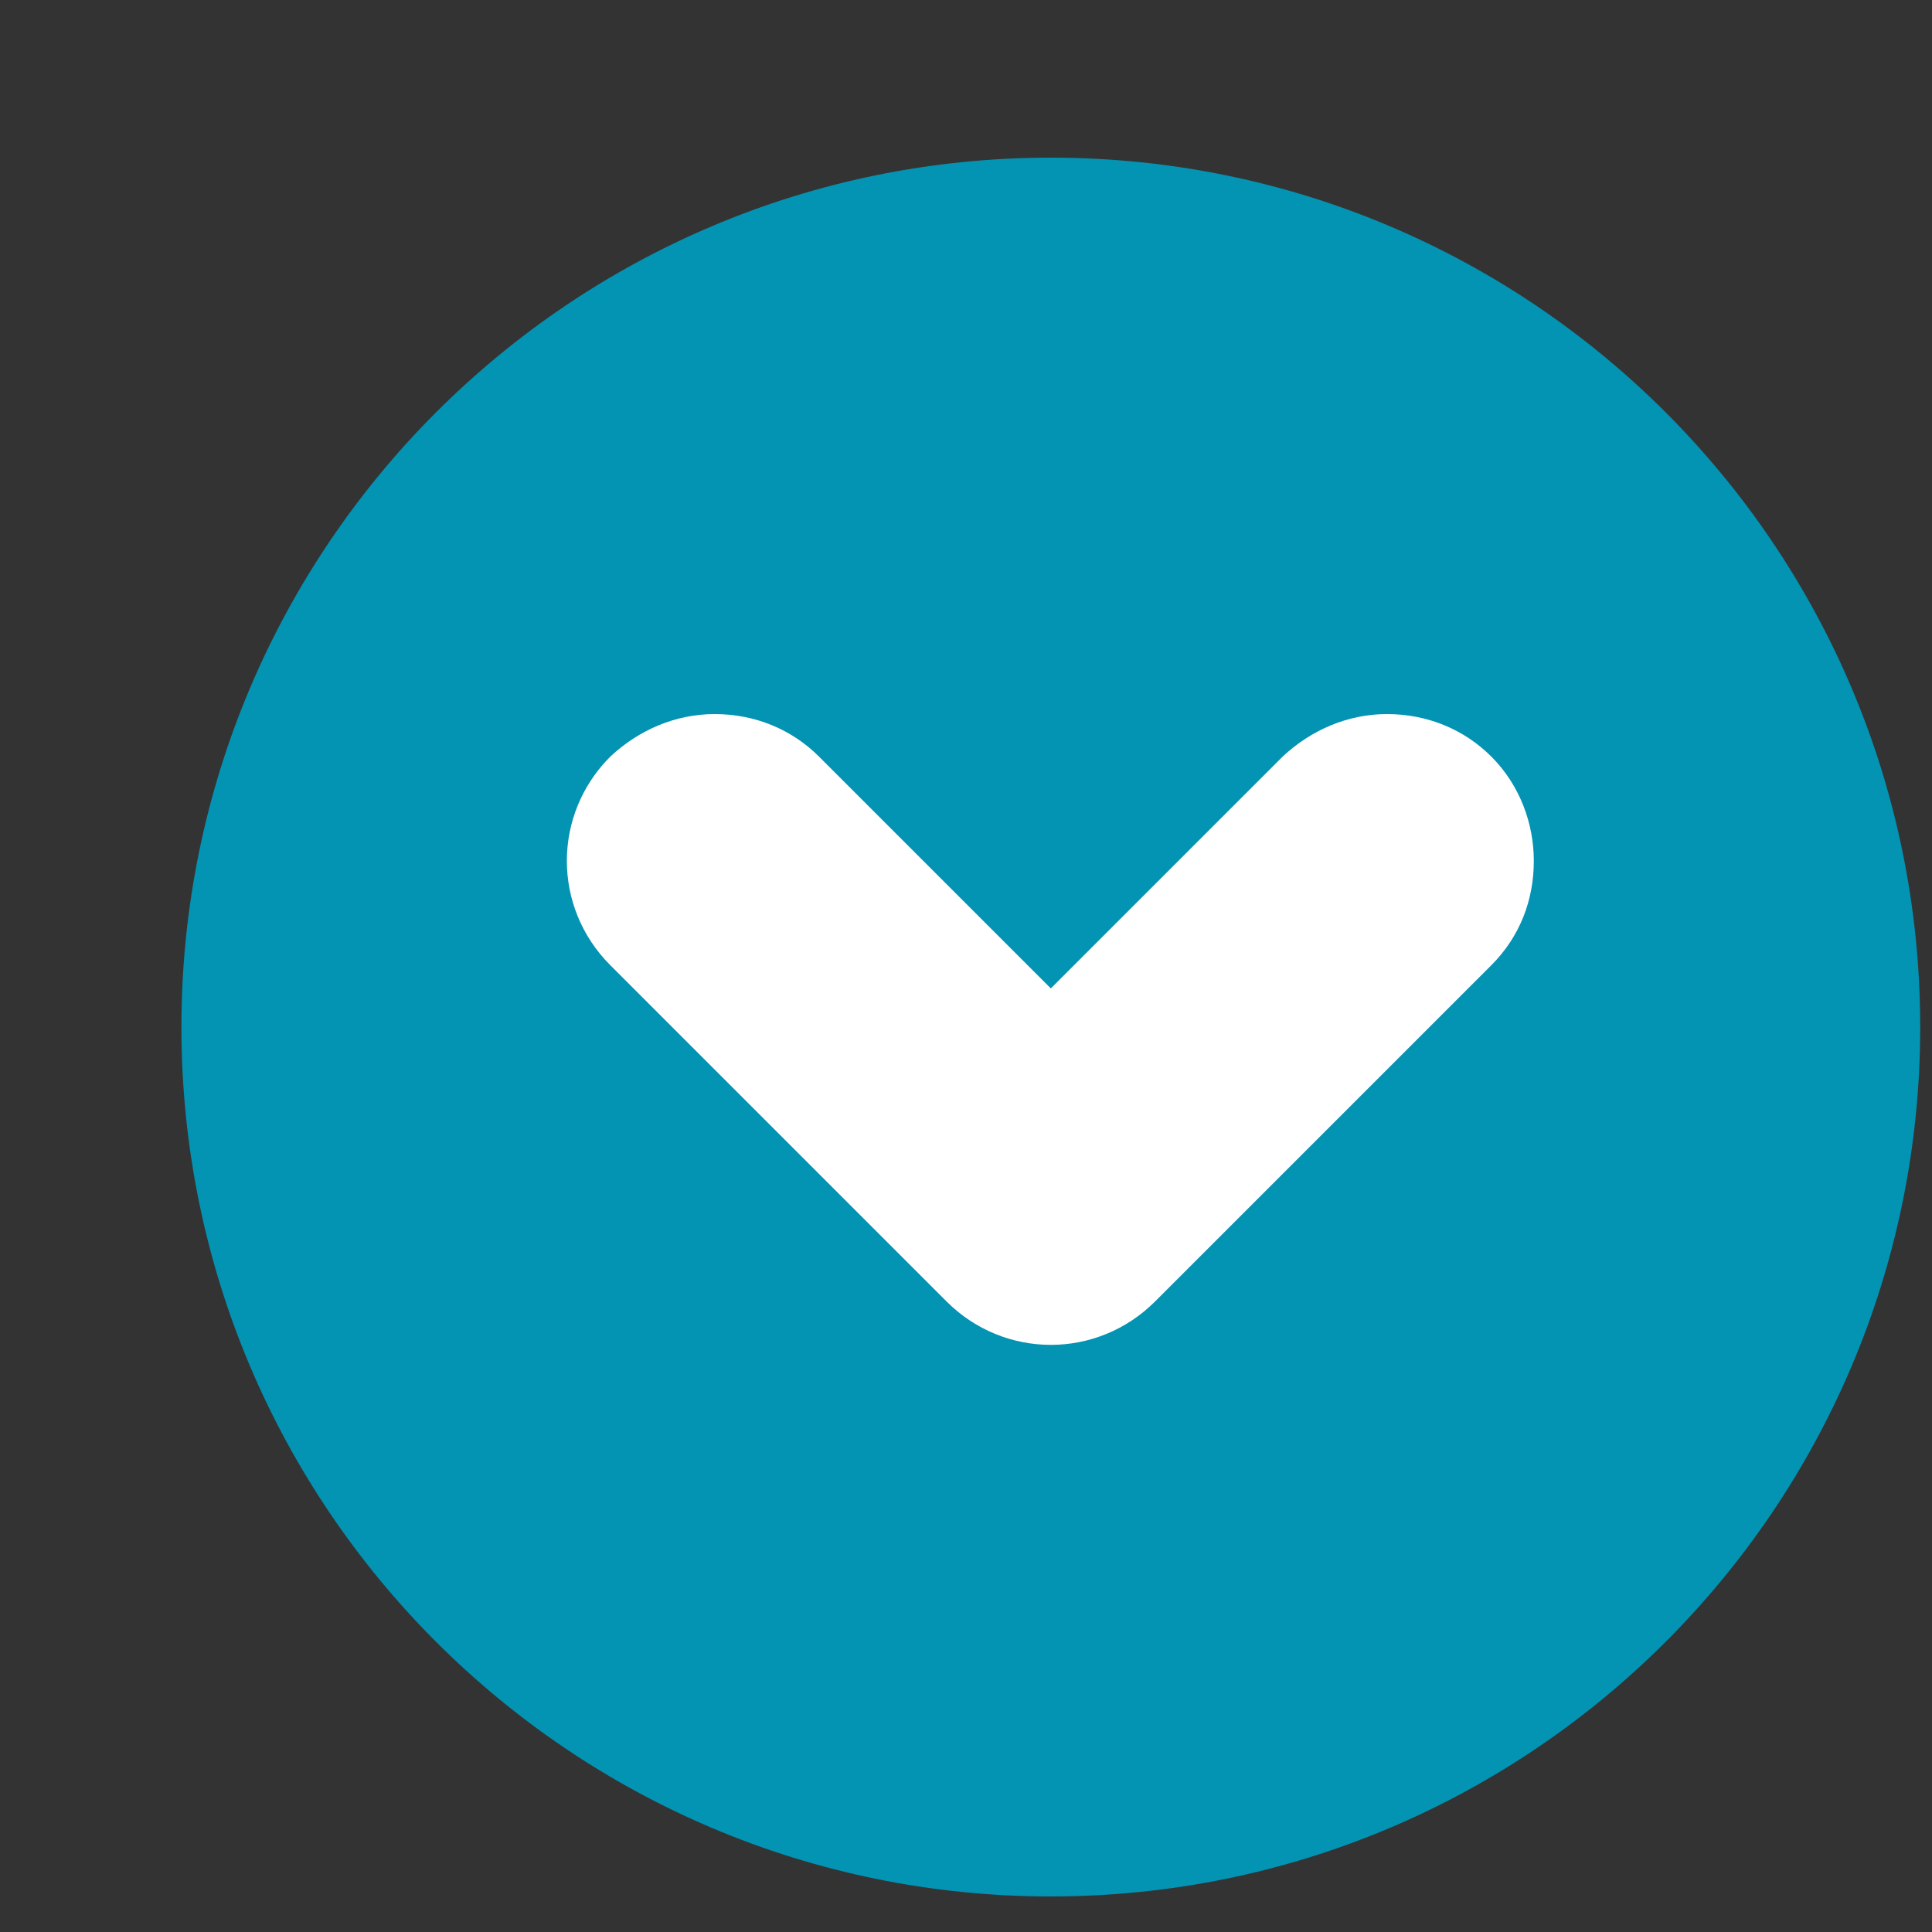
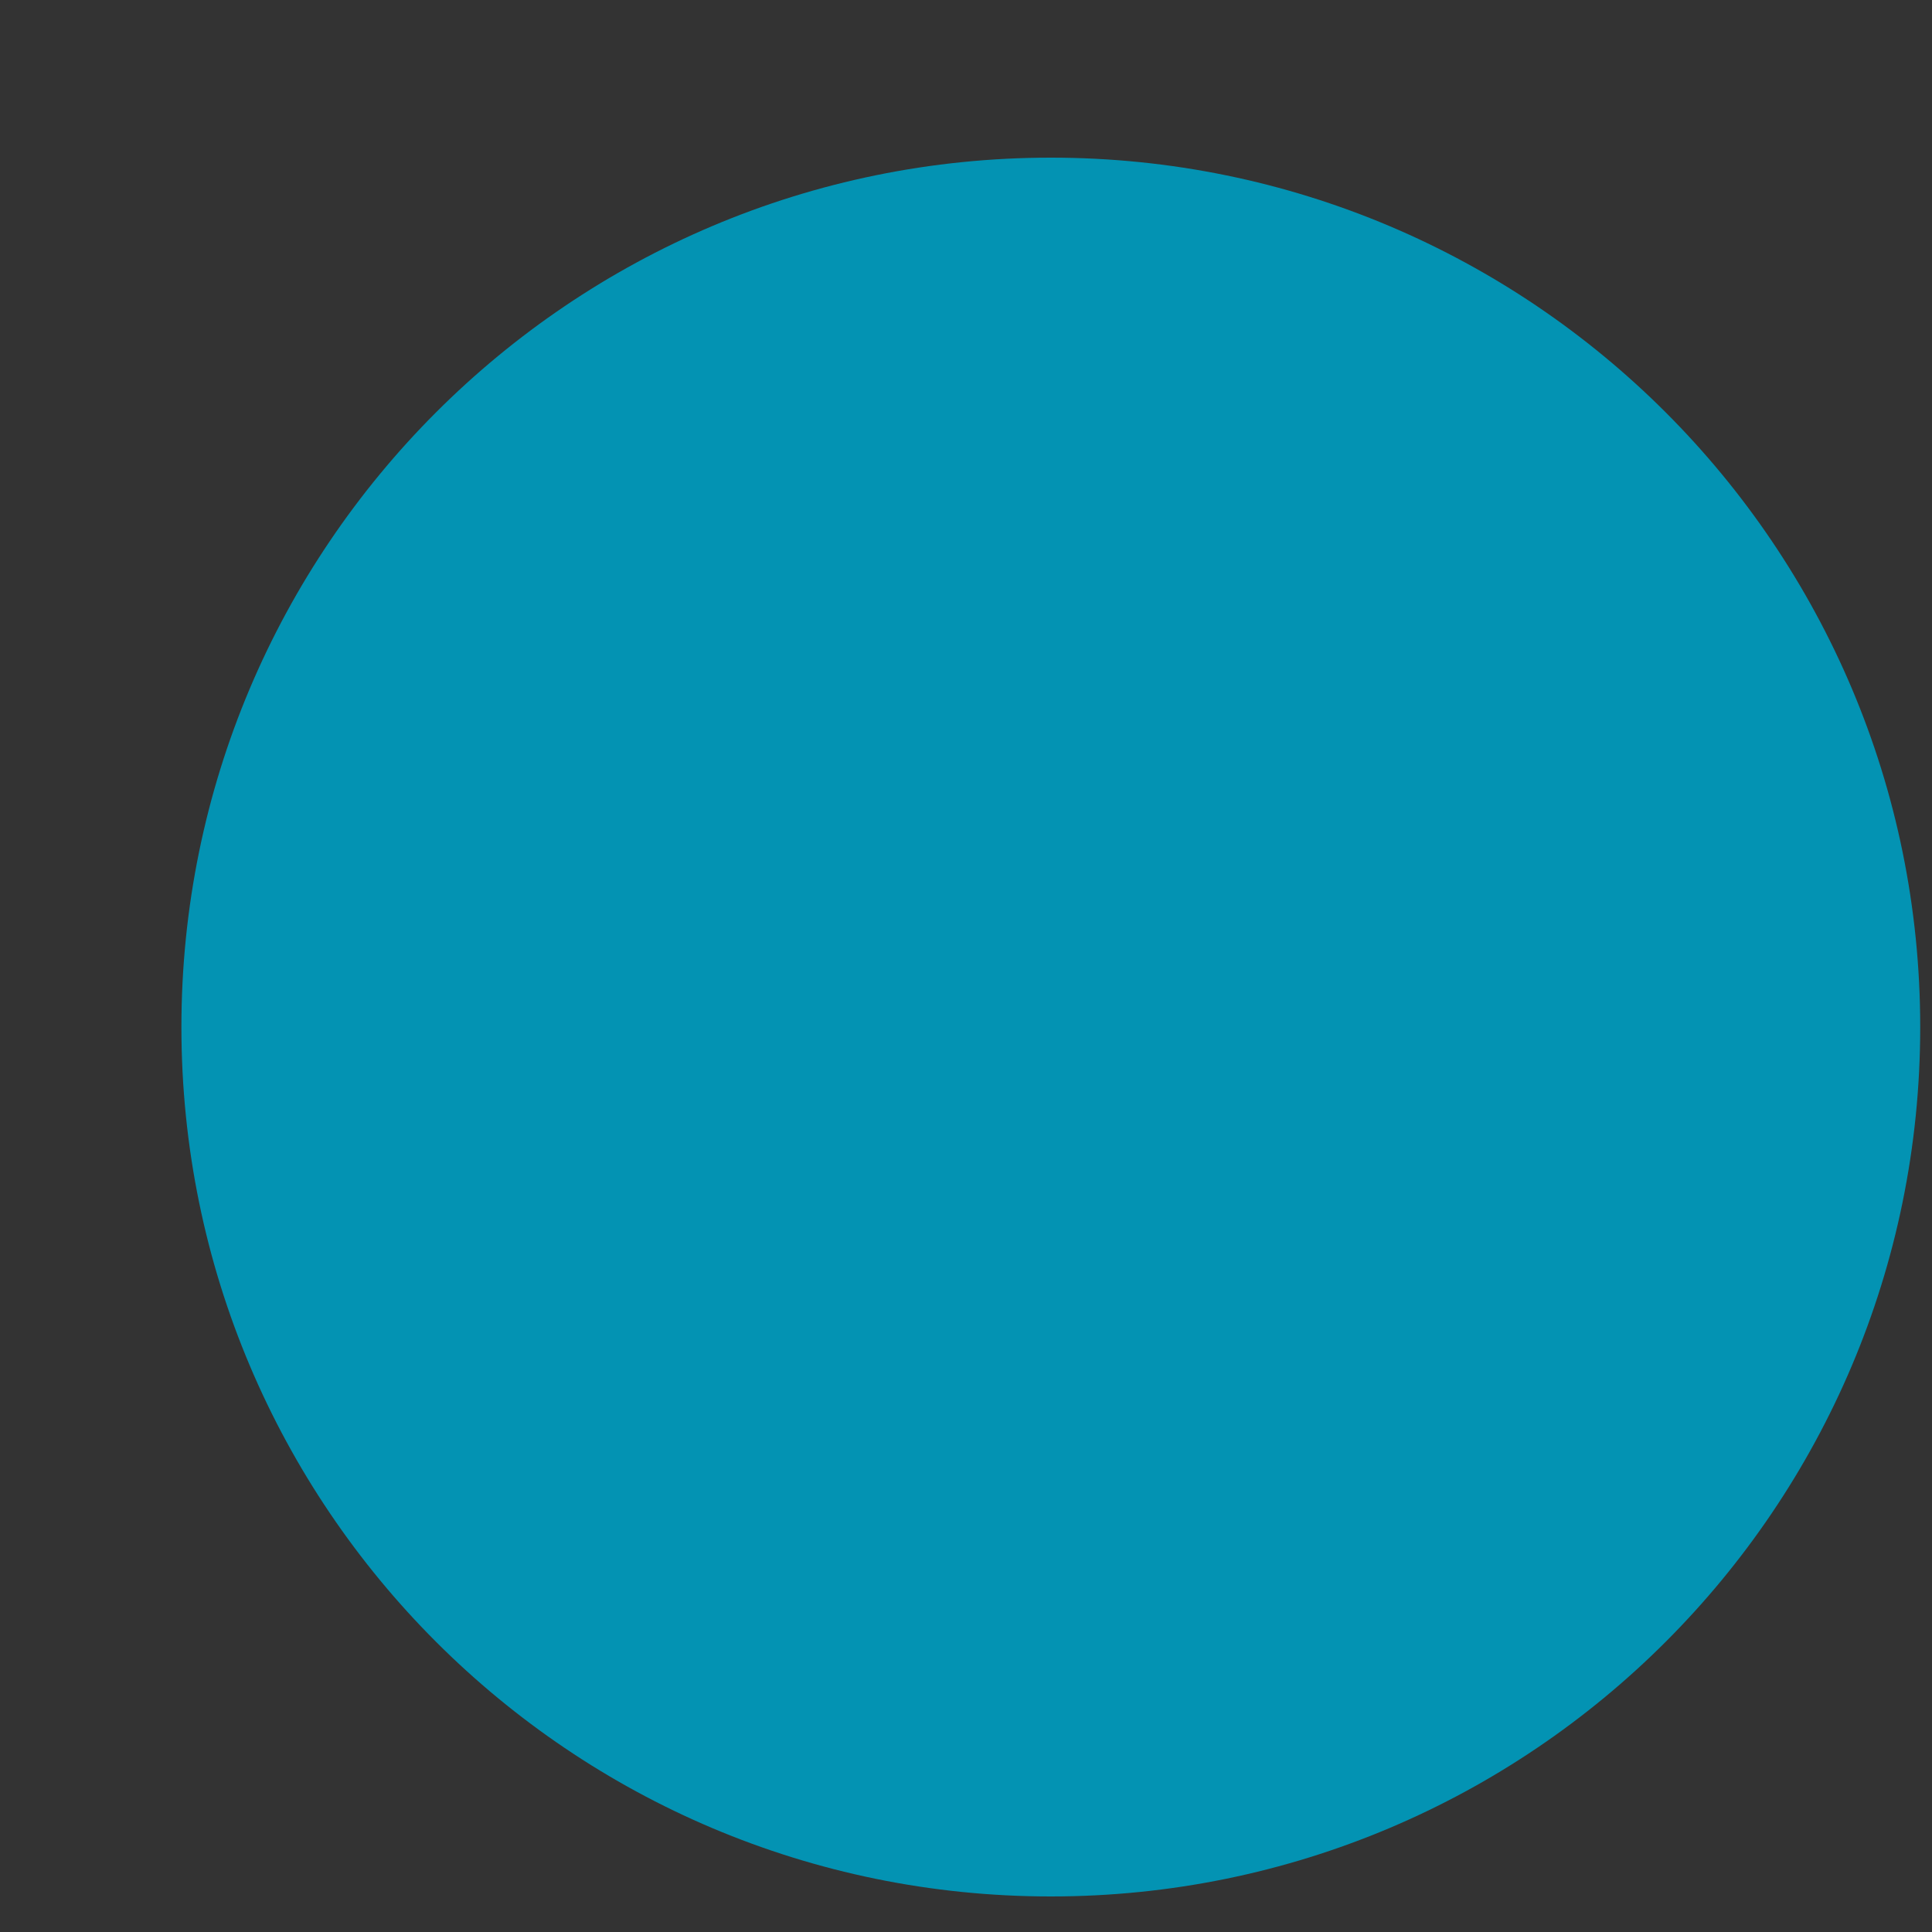
<svg xmlns="http://www.w3.org/2000/svg" width="10" height="10" viewBox="0 0 10 10" fill="none">
  <rect x="0" y="0" width="10" height="10" fill="#333333" stroke="none" />
  <path d="M5.439 9.816C7.925 9.816 9.939 7.802 9.939 5.316C9.939 2.831 7.925 0.816 5.439 0.816C2.954 0.816 0.939 2.831 0.939 5.316C0.939 7.802 2.954 9.816 5.439 9.816Z" fill="#0393B3" />
-   <path d="M5.439 5.116L4.239 3.916C4.099 3.776 3.909 3.696 3.699 3.696C3.499 3.696 3.309 3.776 3.159 3.916C2.859 4.216 2.859 4.696 3.159 4.996L4.899 6.736C5.199 7.036 5.679 7.036 5.979 6.736L7.719 4.996C7.869 4.846 7.939 4.656 7.939 4.456C7.939 4.266 7.869 4.066 7.719 3.916C7.579 3.776 7.389 3.696 7.179 3.696C6.979 3.696 6.789 3.776 6.639 3.916L5.439 5.116Z" fill="white" />
</svg>